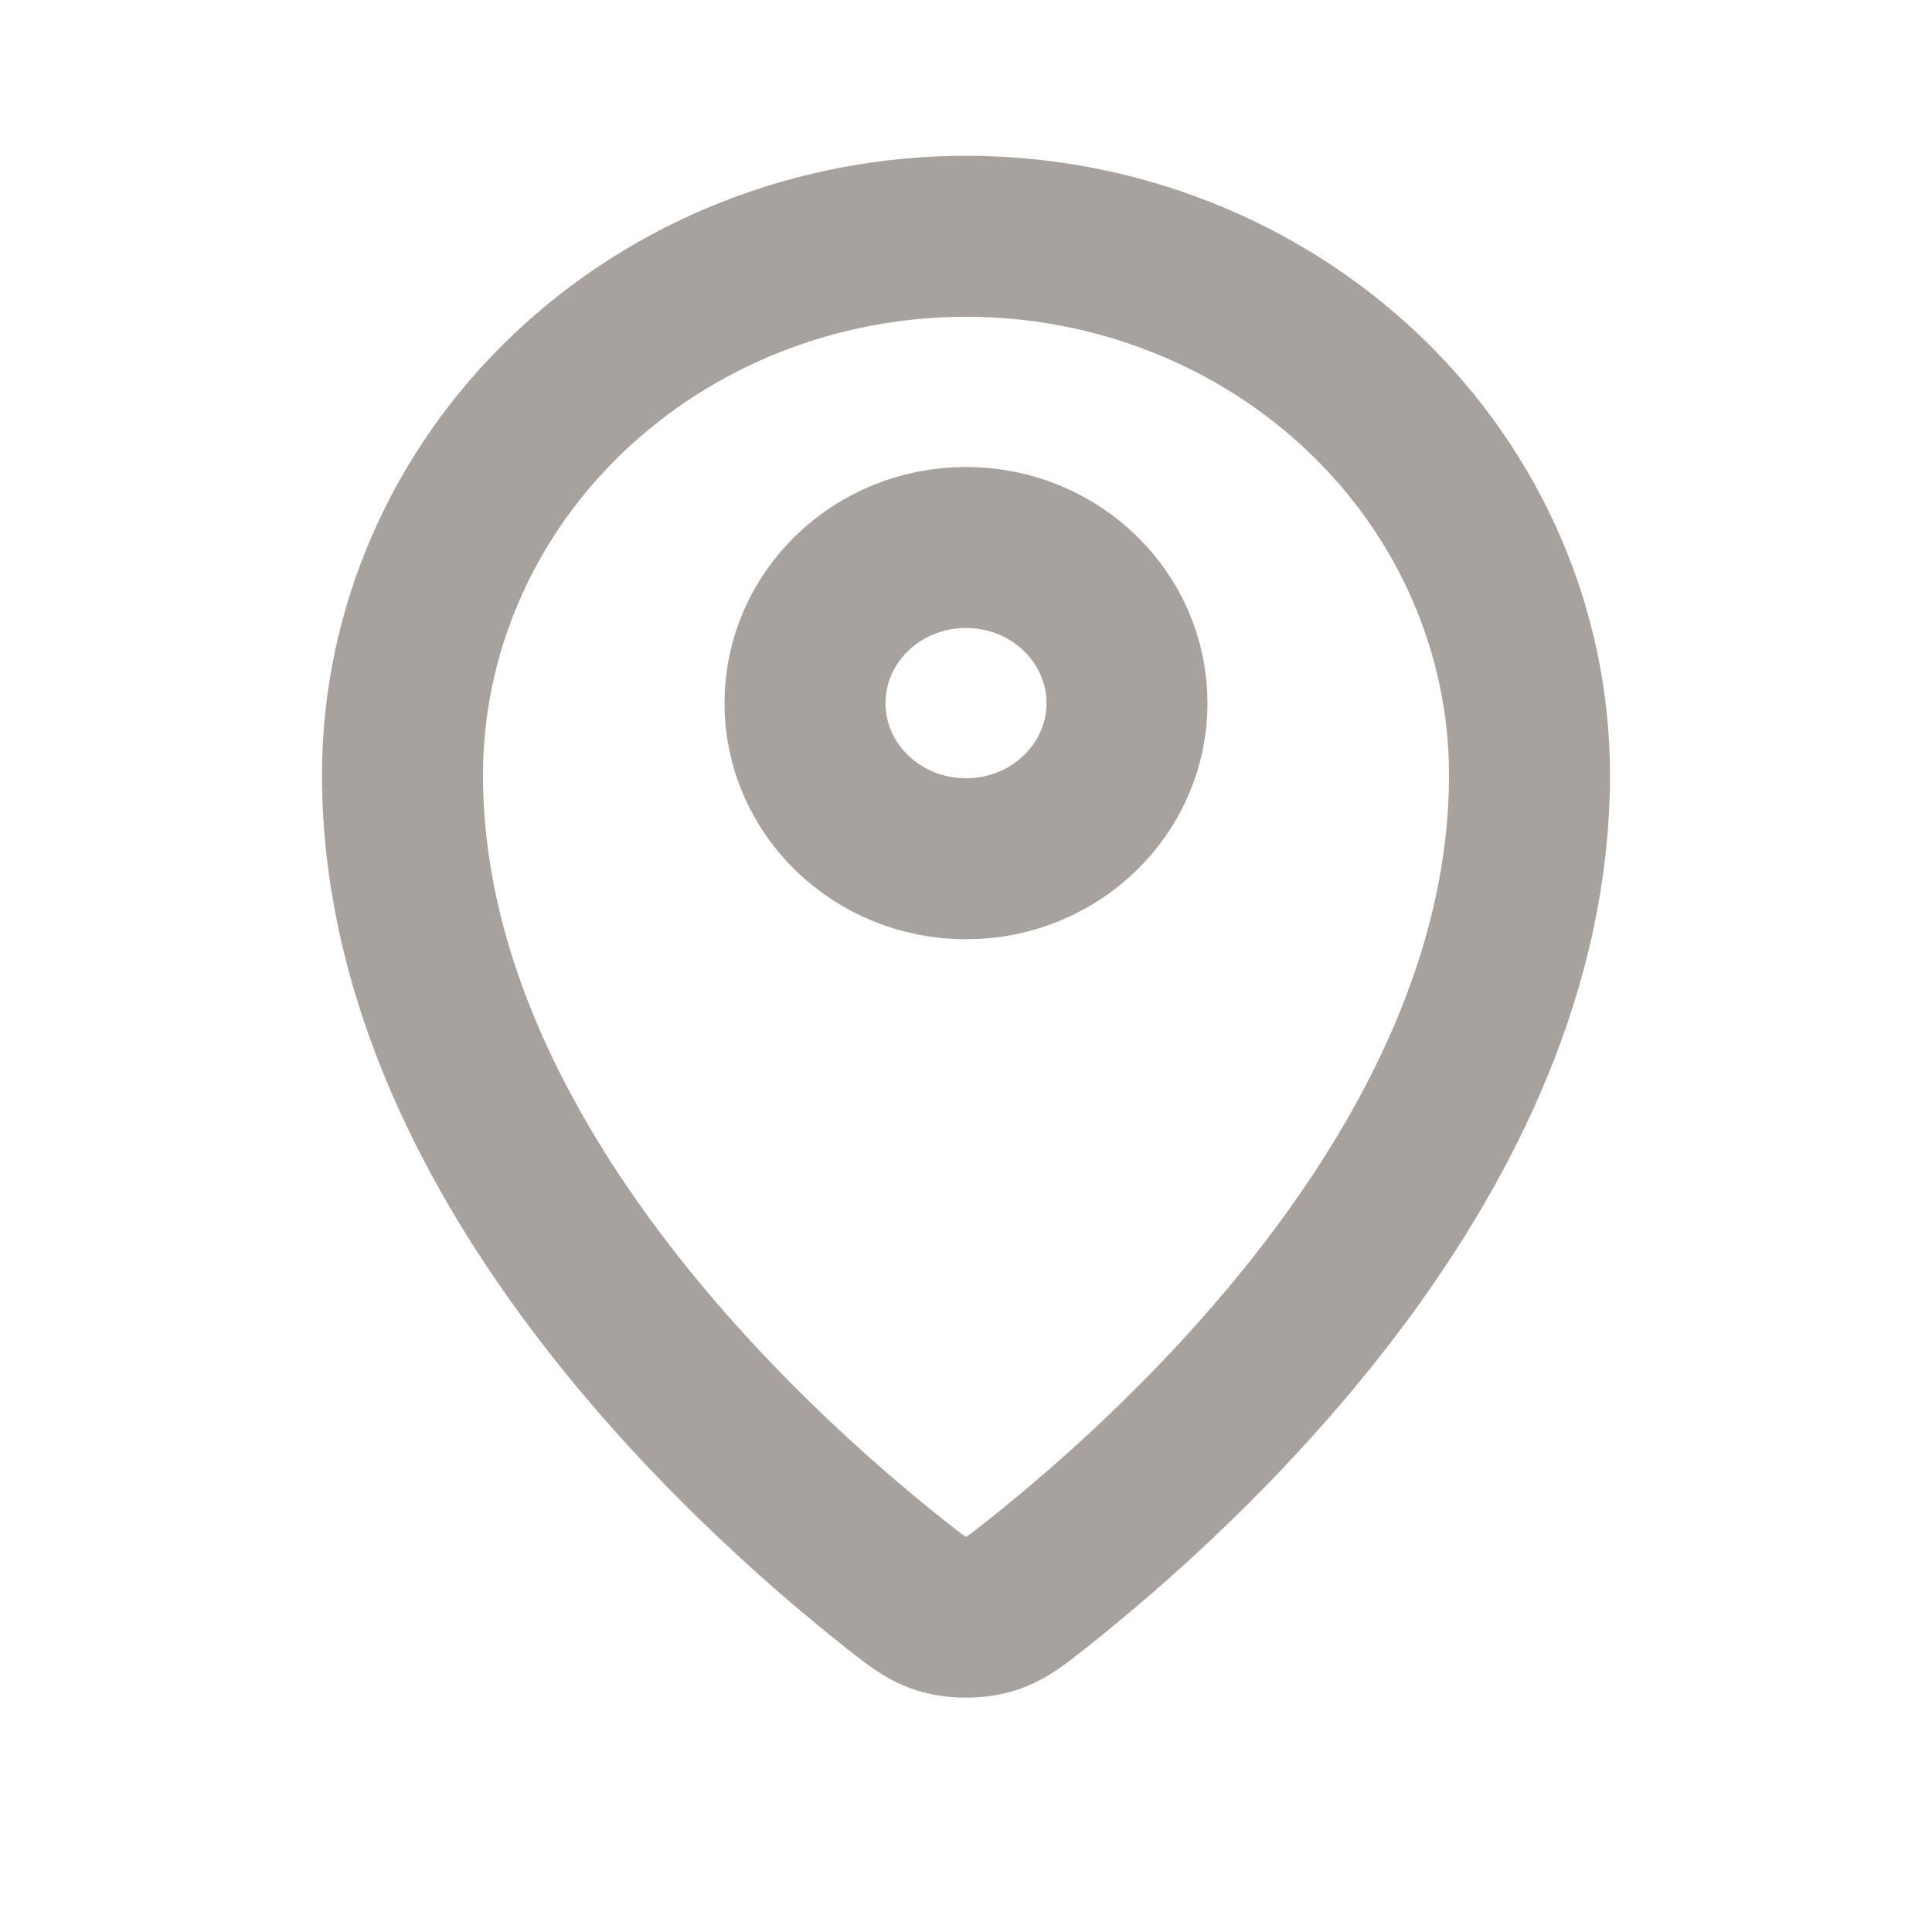
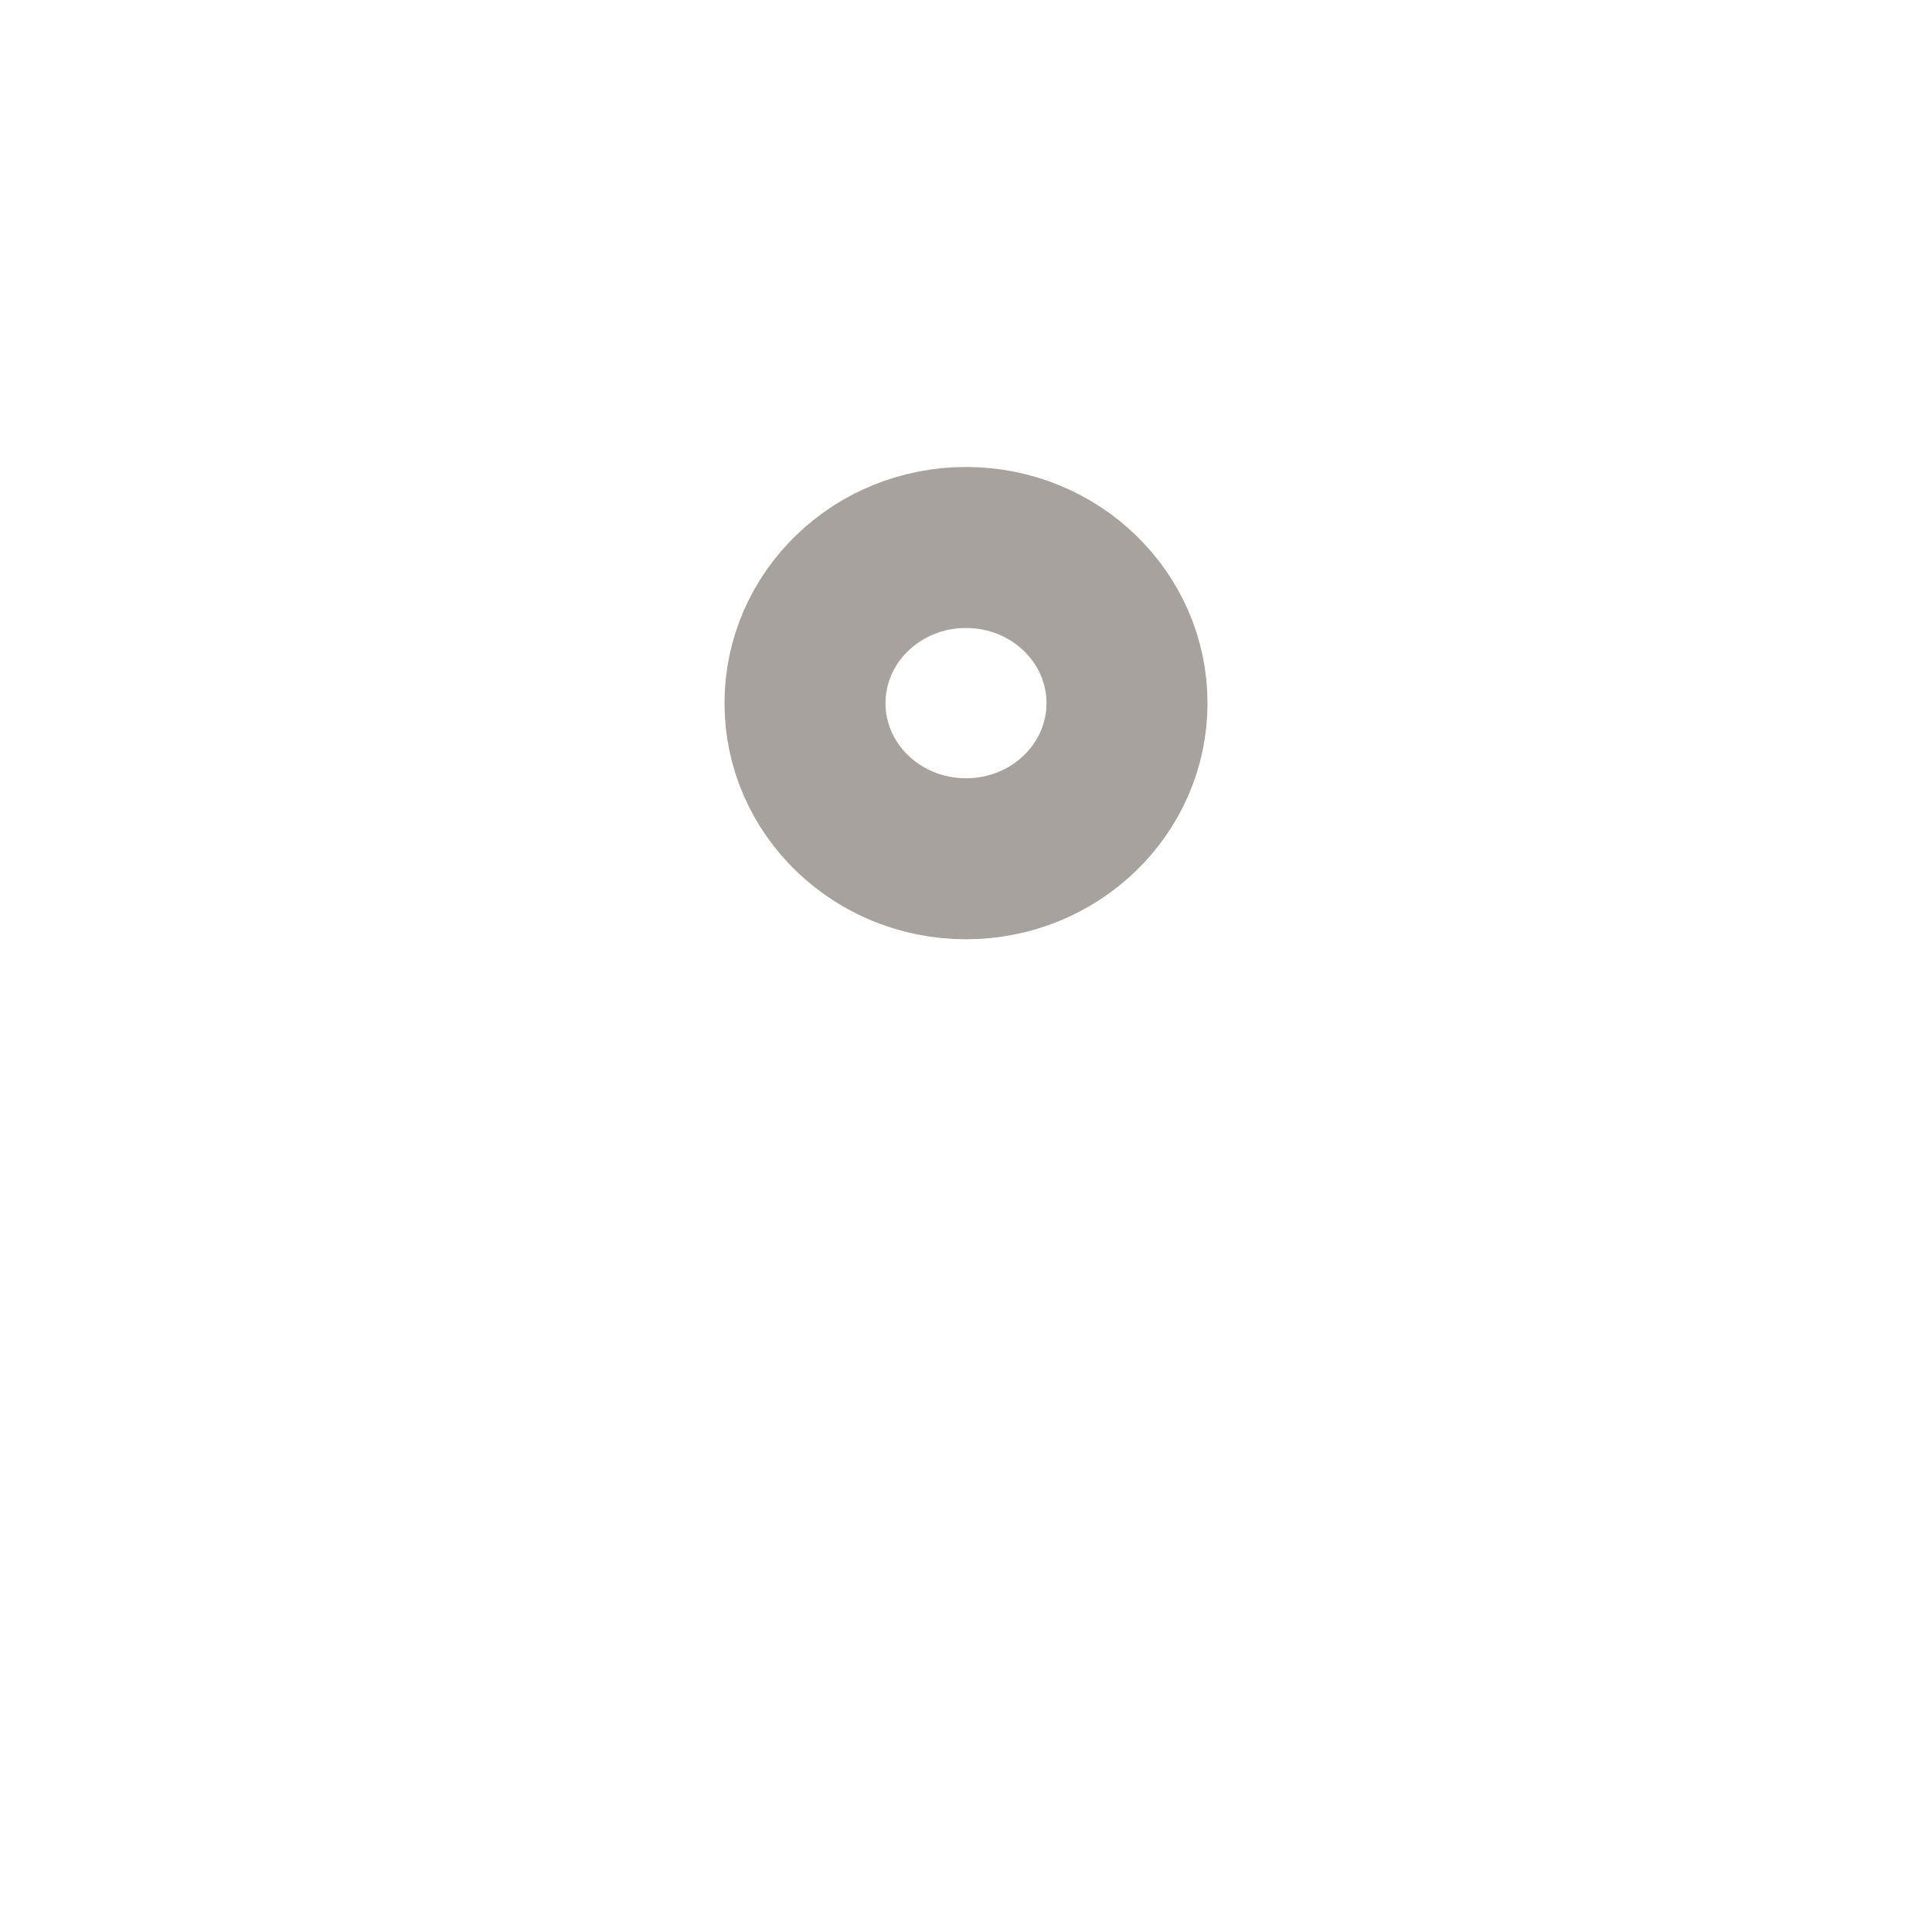
<svg xmlns="http://www.w3.org/2000/svg" width="24" height="24" viewBox="0 0 24 24" fill="none">
-   <path d="M5 9.627C5 14.317 9.244 18.195 11.123 19.682C11.392 19.895 11.528 20.003 11.729 20.057C11.885 20.1 12.115 20.1 12.271 20.057C12.472 20.003 12.607 19.896 12.877 19.682C14.756 18.195 19 14.317 19 9.627C19 7.852 18.262 6.15 16.95 4.895C15.637 3.64 13.857 2.935 12 2.935C10.144 2.935 8.363 3.64 7.05 4.895C5.737 6.15 5 7.852 5 9.627Z" stroke="#A8A29E" stroke-width="2" stroke-linecap="round" stroke-linejoin="round" />
  <path d="M10 8.735C10 9.802 10.895 10.668 12 10.668C13.105 10.668 14 9.802 14 8.735C14 7.667 13.105 6.801 12 6.801C10.895 6.801 10 7.667 10 8.735Z" stroke="#A8A29E" stroke-width="2" stroke-linecap="round" stroke-linejoin="round" />
</svg>